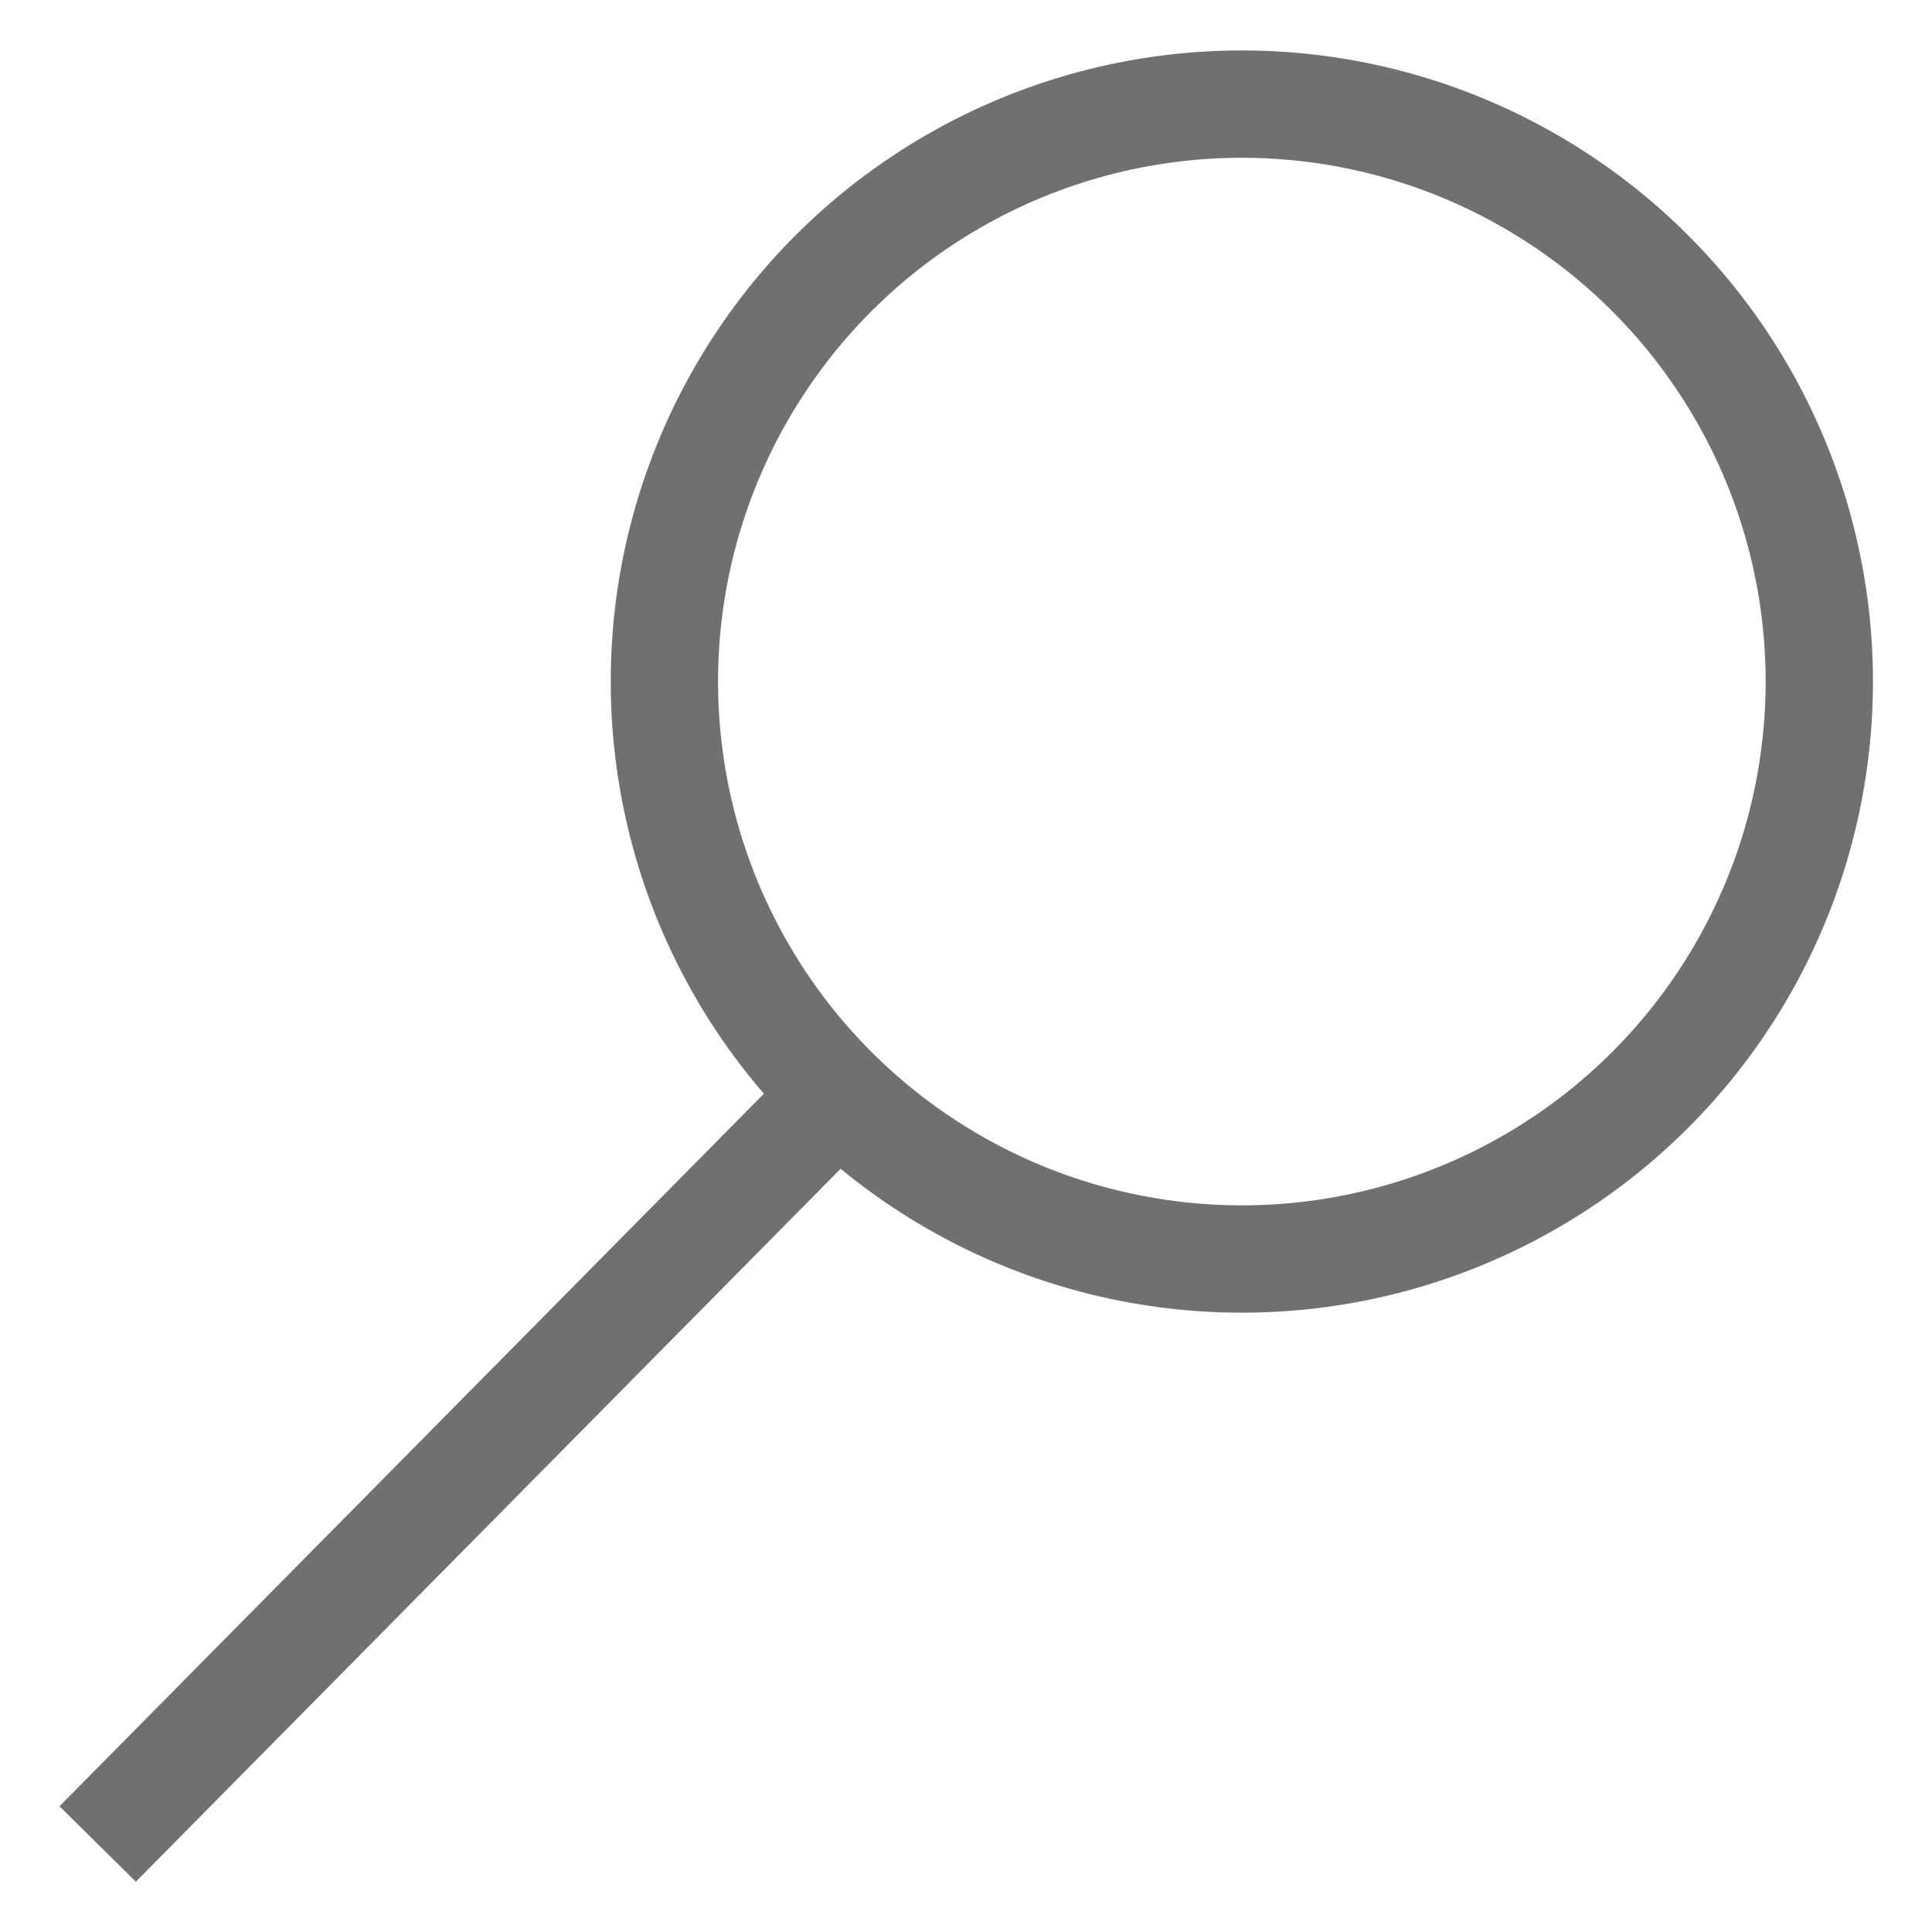
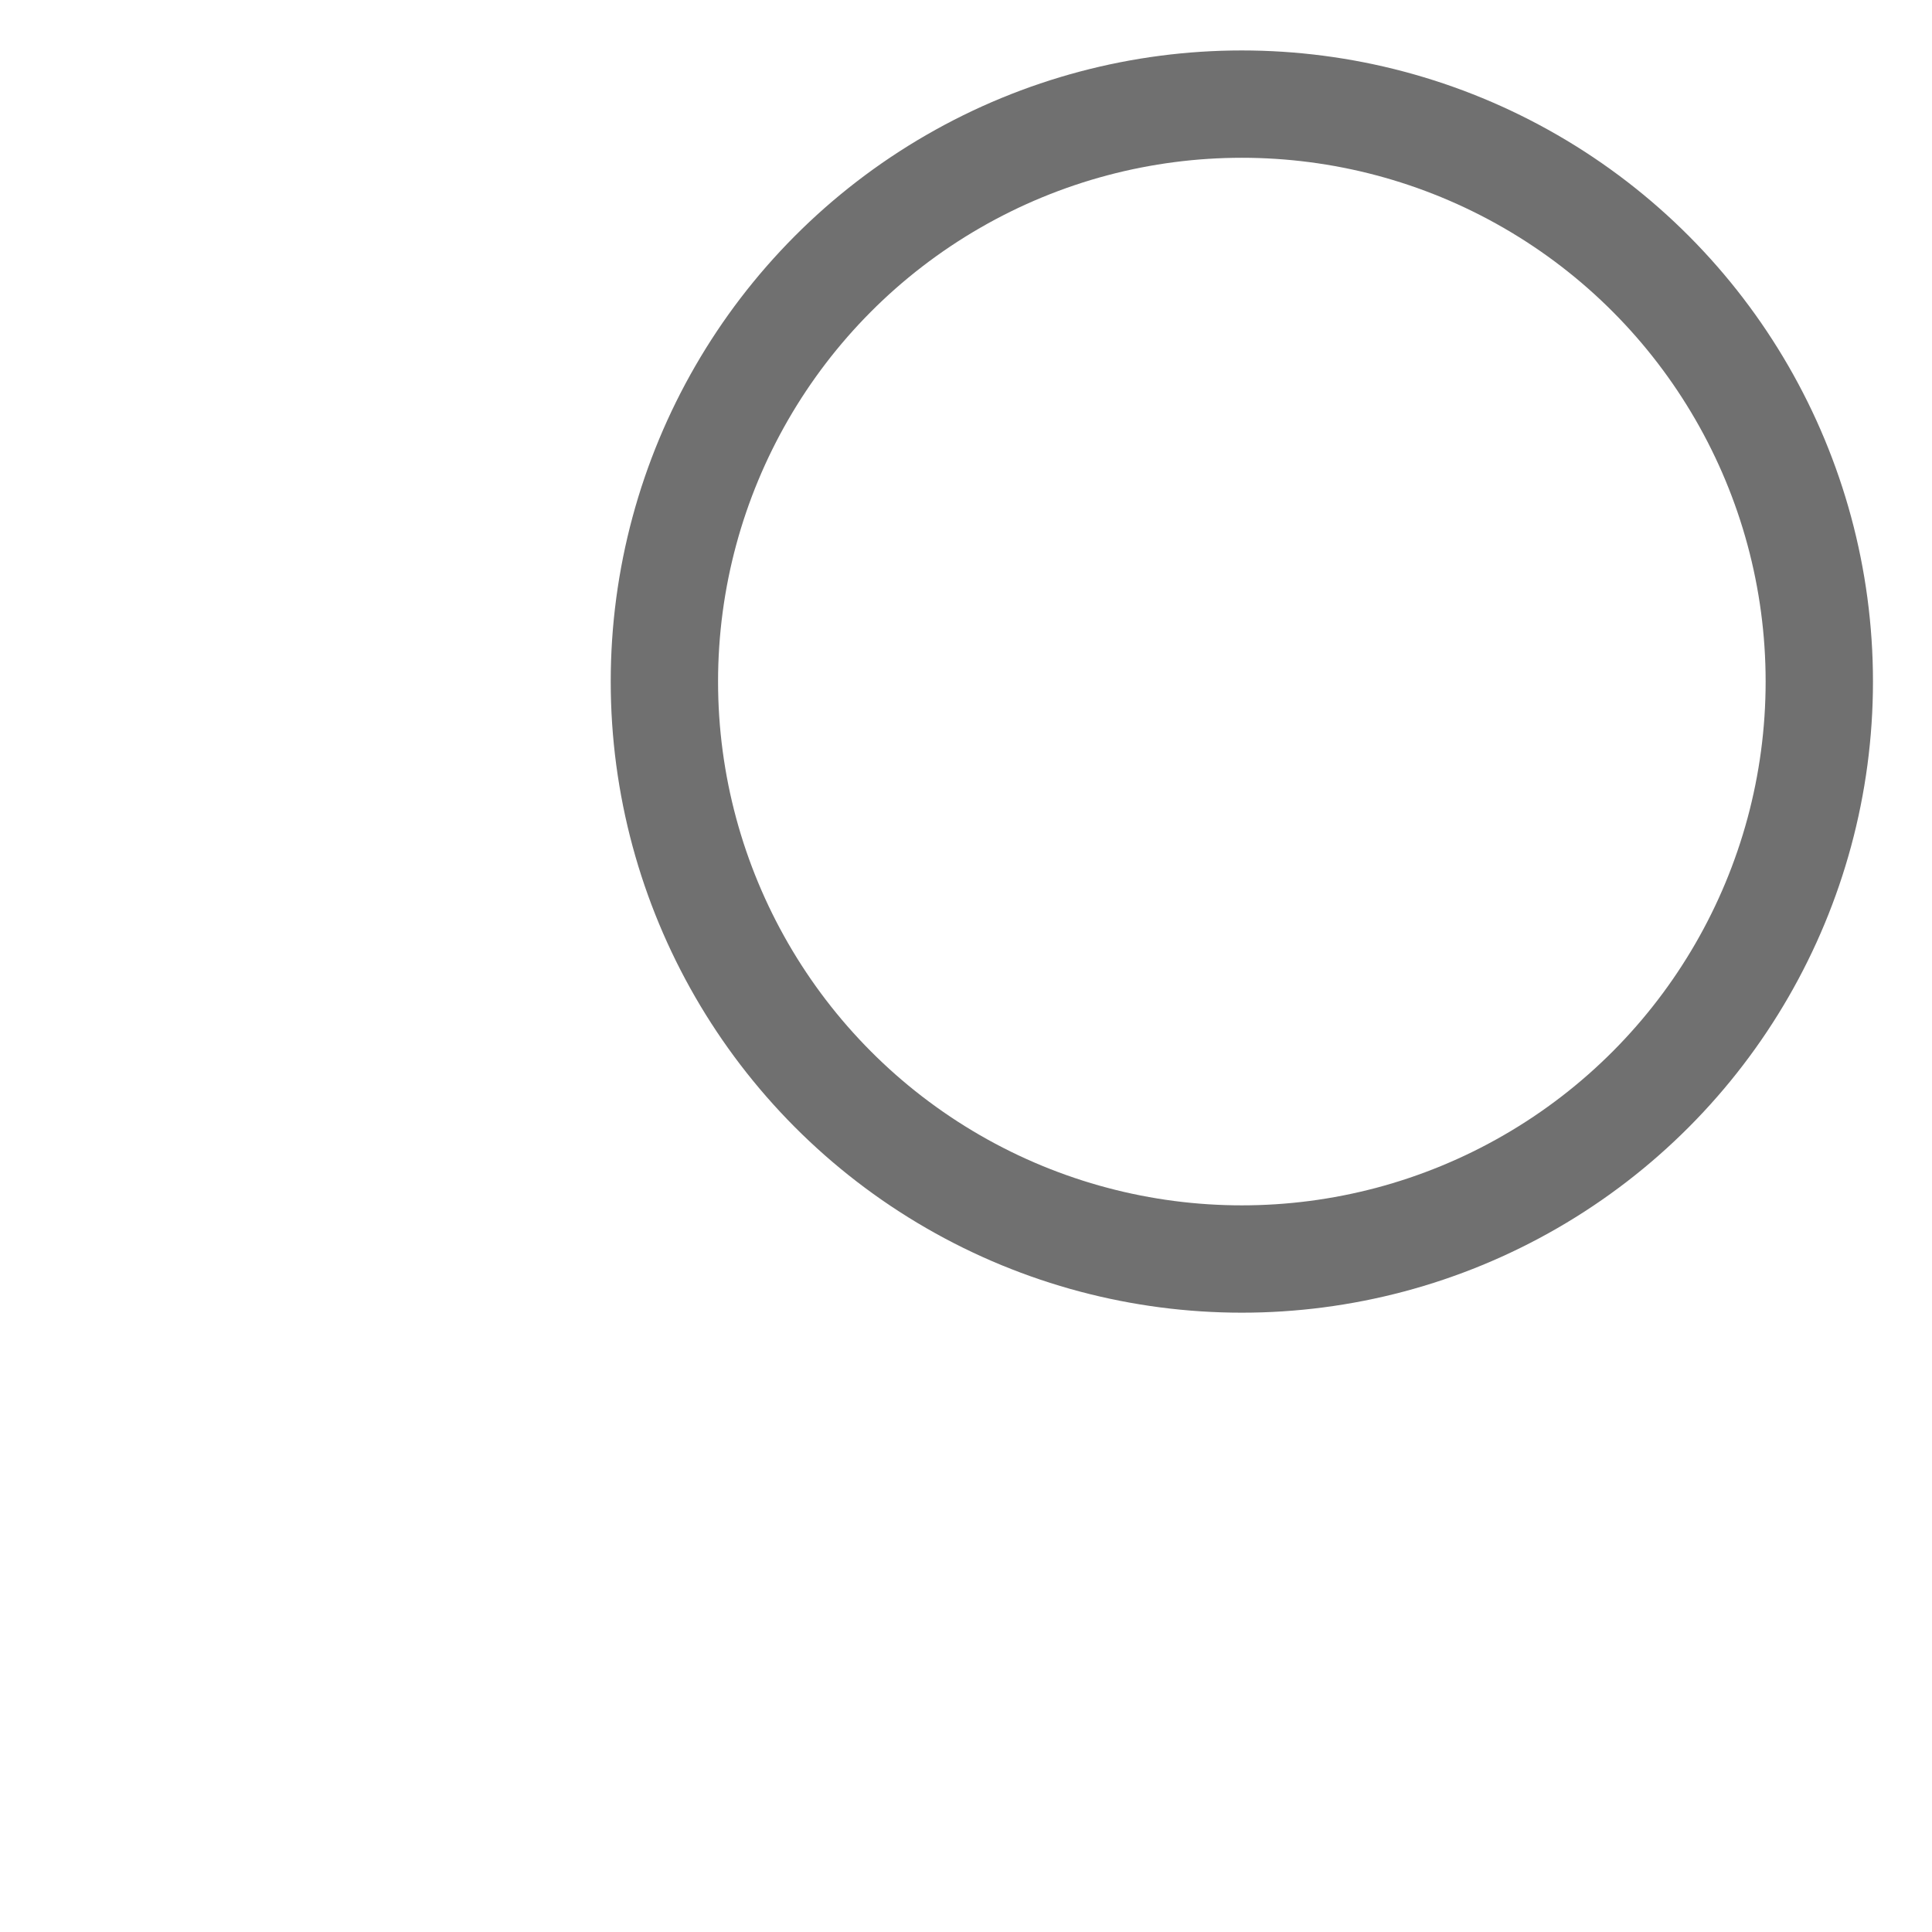
<svg xmlns="http://www.w3.org/2000/svg" version="1.1" id="Layer_1" x="0px" y="0px" viewBox="0 0 18 18" style="enable-background:new 0 0 18 18;" xml:space="preserve">
  <style type="text/css">
	.st0{fill:#00A0DF;}
	.st1{enable-background:new    ;}
	.st2{fill:#505050;}
	.st3{fill:#75706E;}
	.st4{fill:#E74D07;}
	.st5{fill:#81BE24;}
	.st6{fill:#32A6DF;}
	.st7{fill:#F7C000;}
	.st8{fill:none;stroke:#75706E;}
	.st9{fill:#2EA7E0;}
	.st10{fill:#036EB8;}
	.st11{fill:none;stroke:#707070;}
</style>
  <g>
    <circle class="st11" cx="11.57" cy="6.35" r="5.38" />
-     <line class="st11" x1="7.82" y1="10.19" x2="0.91" y2="17.18" />
  </g>
</svg>